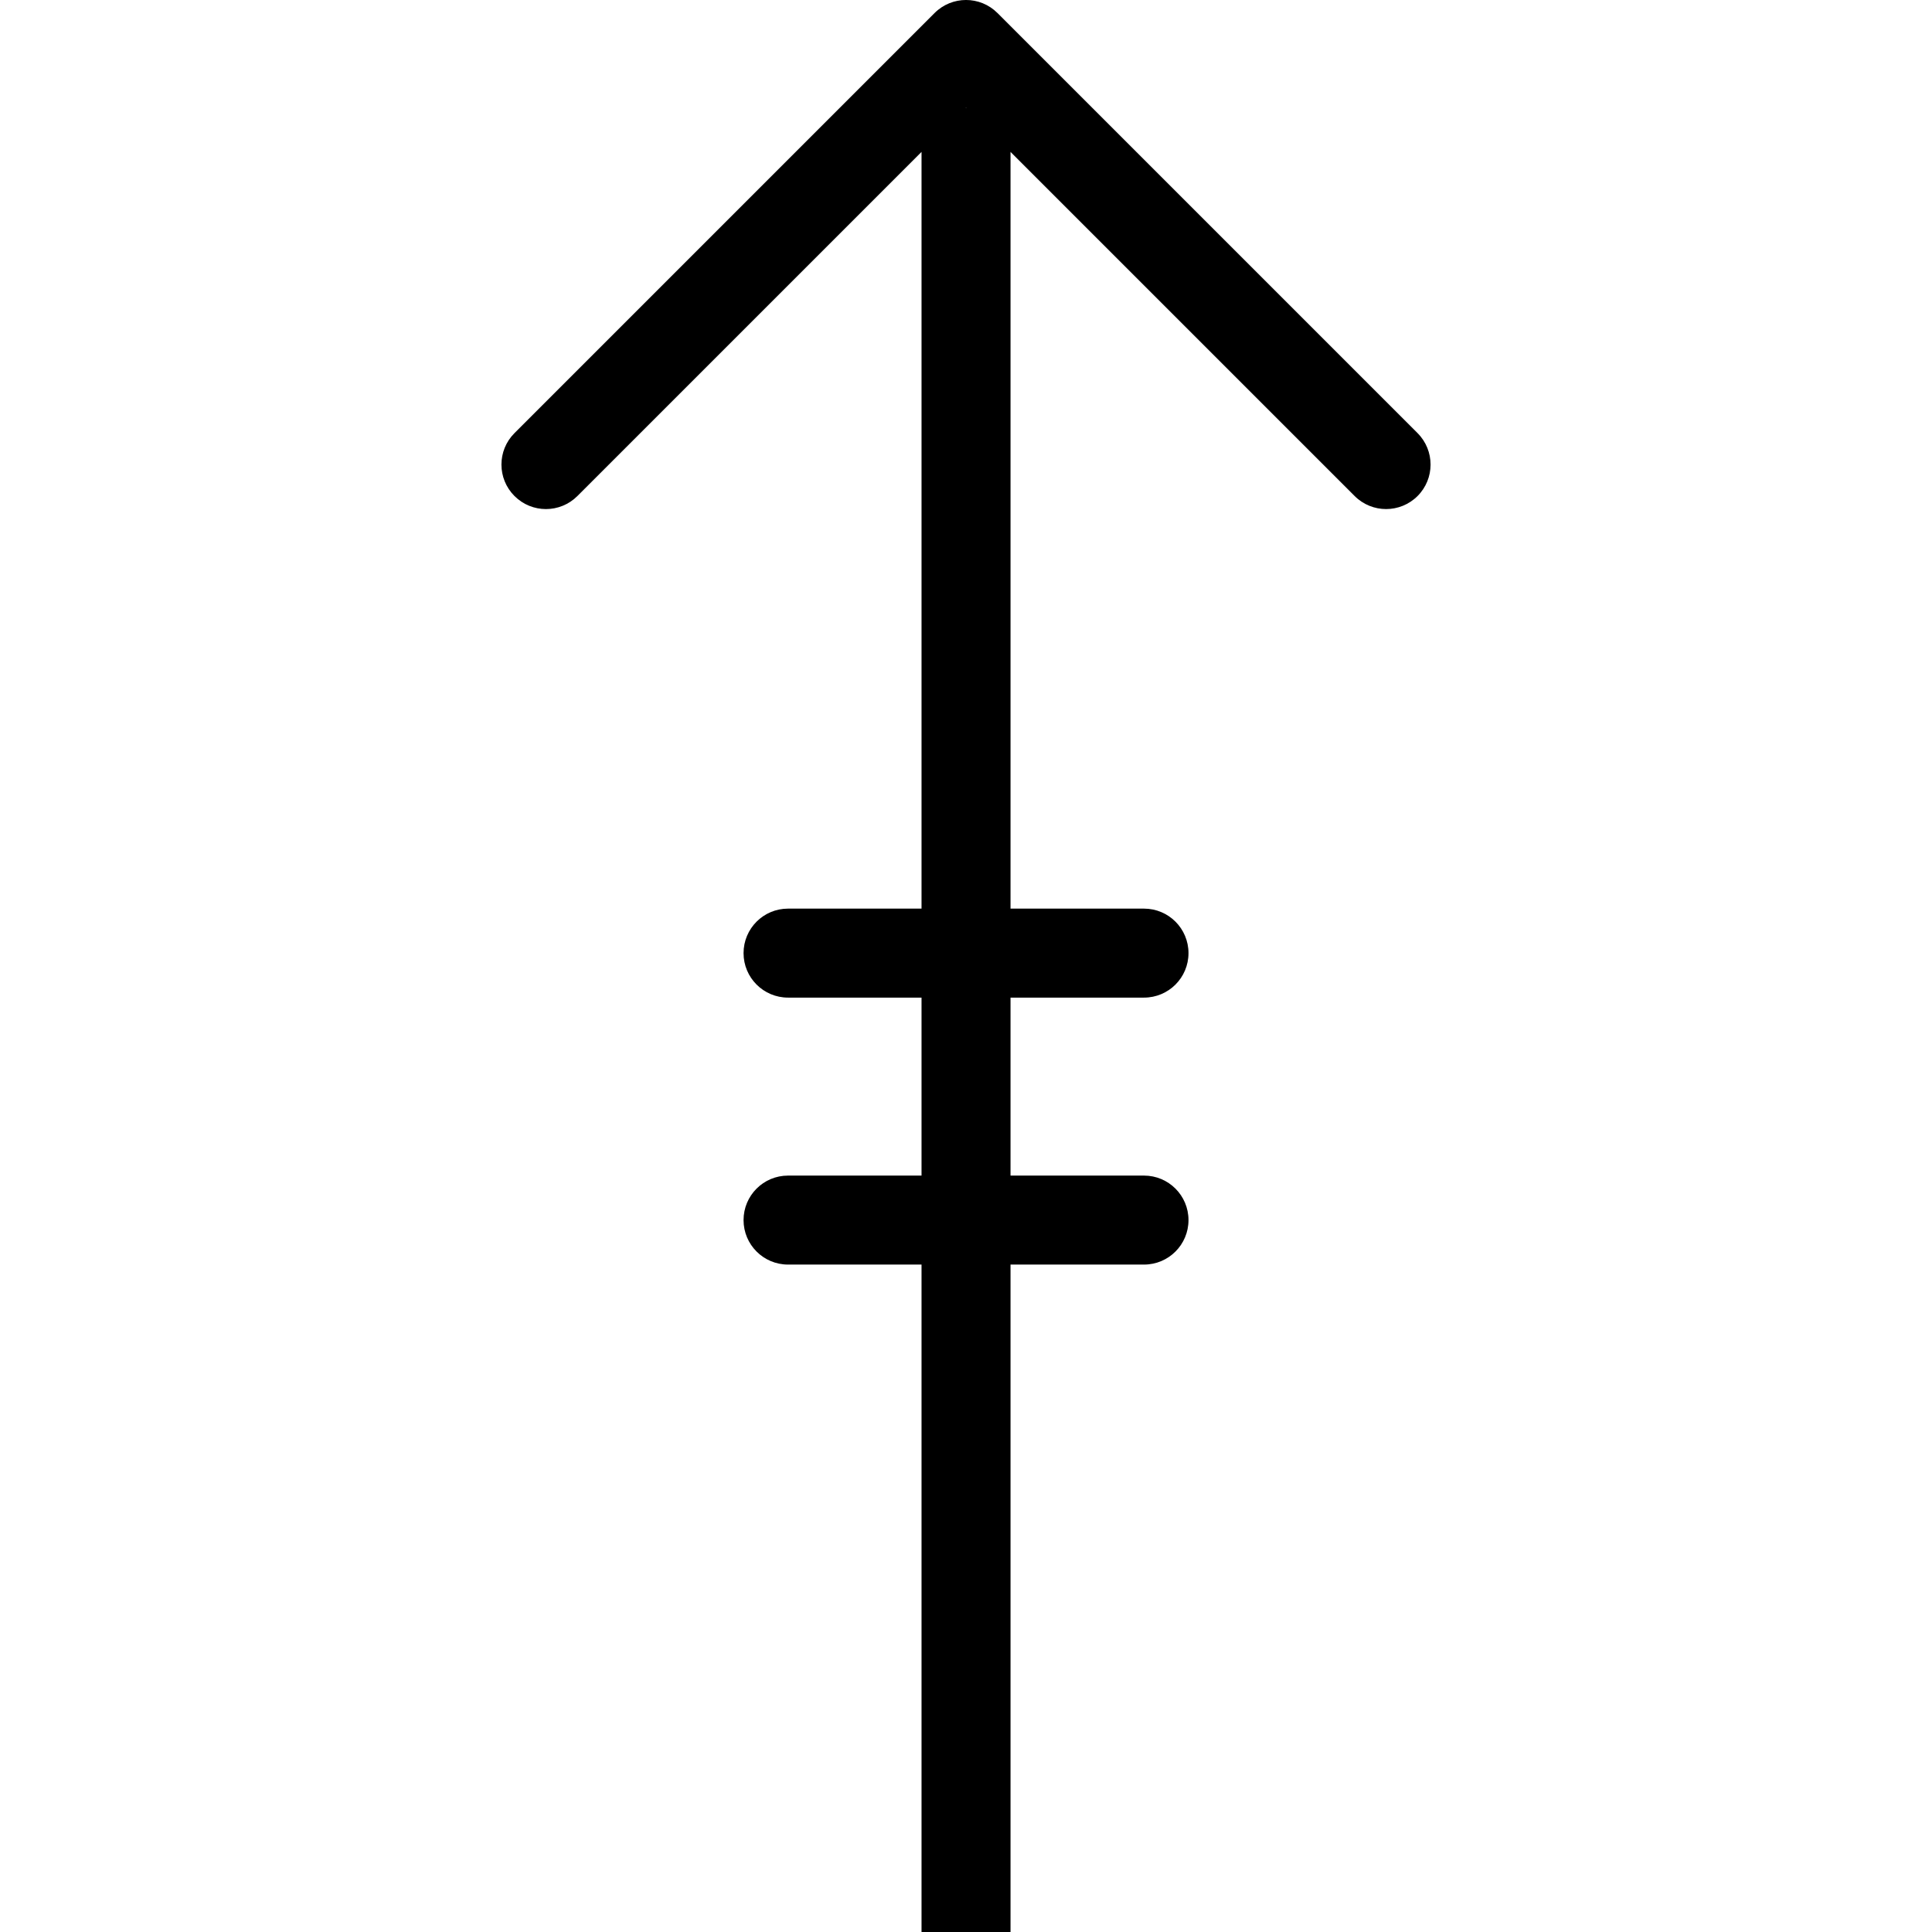
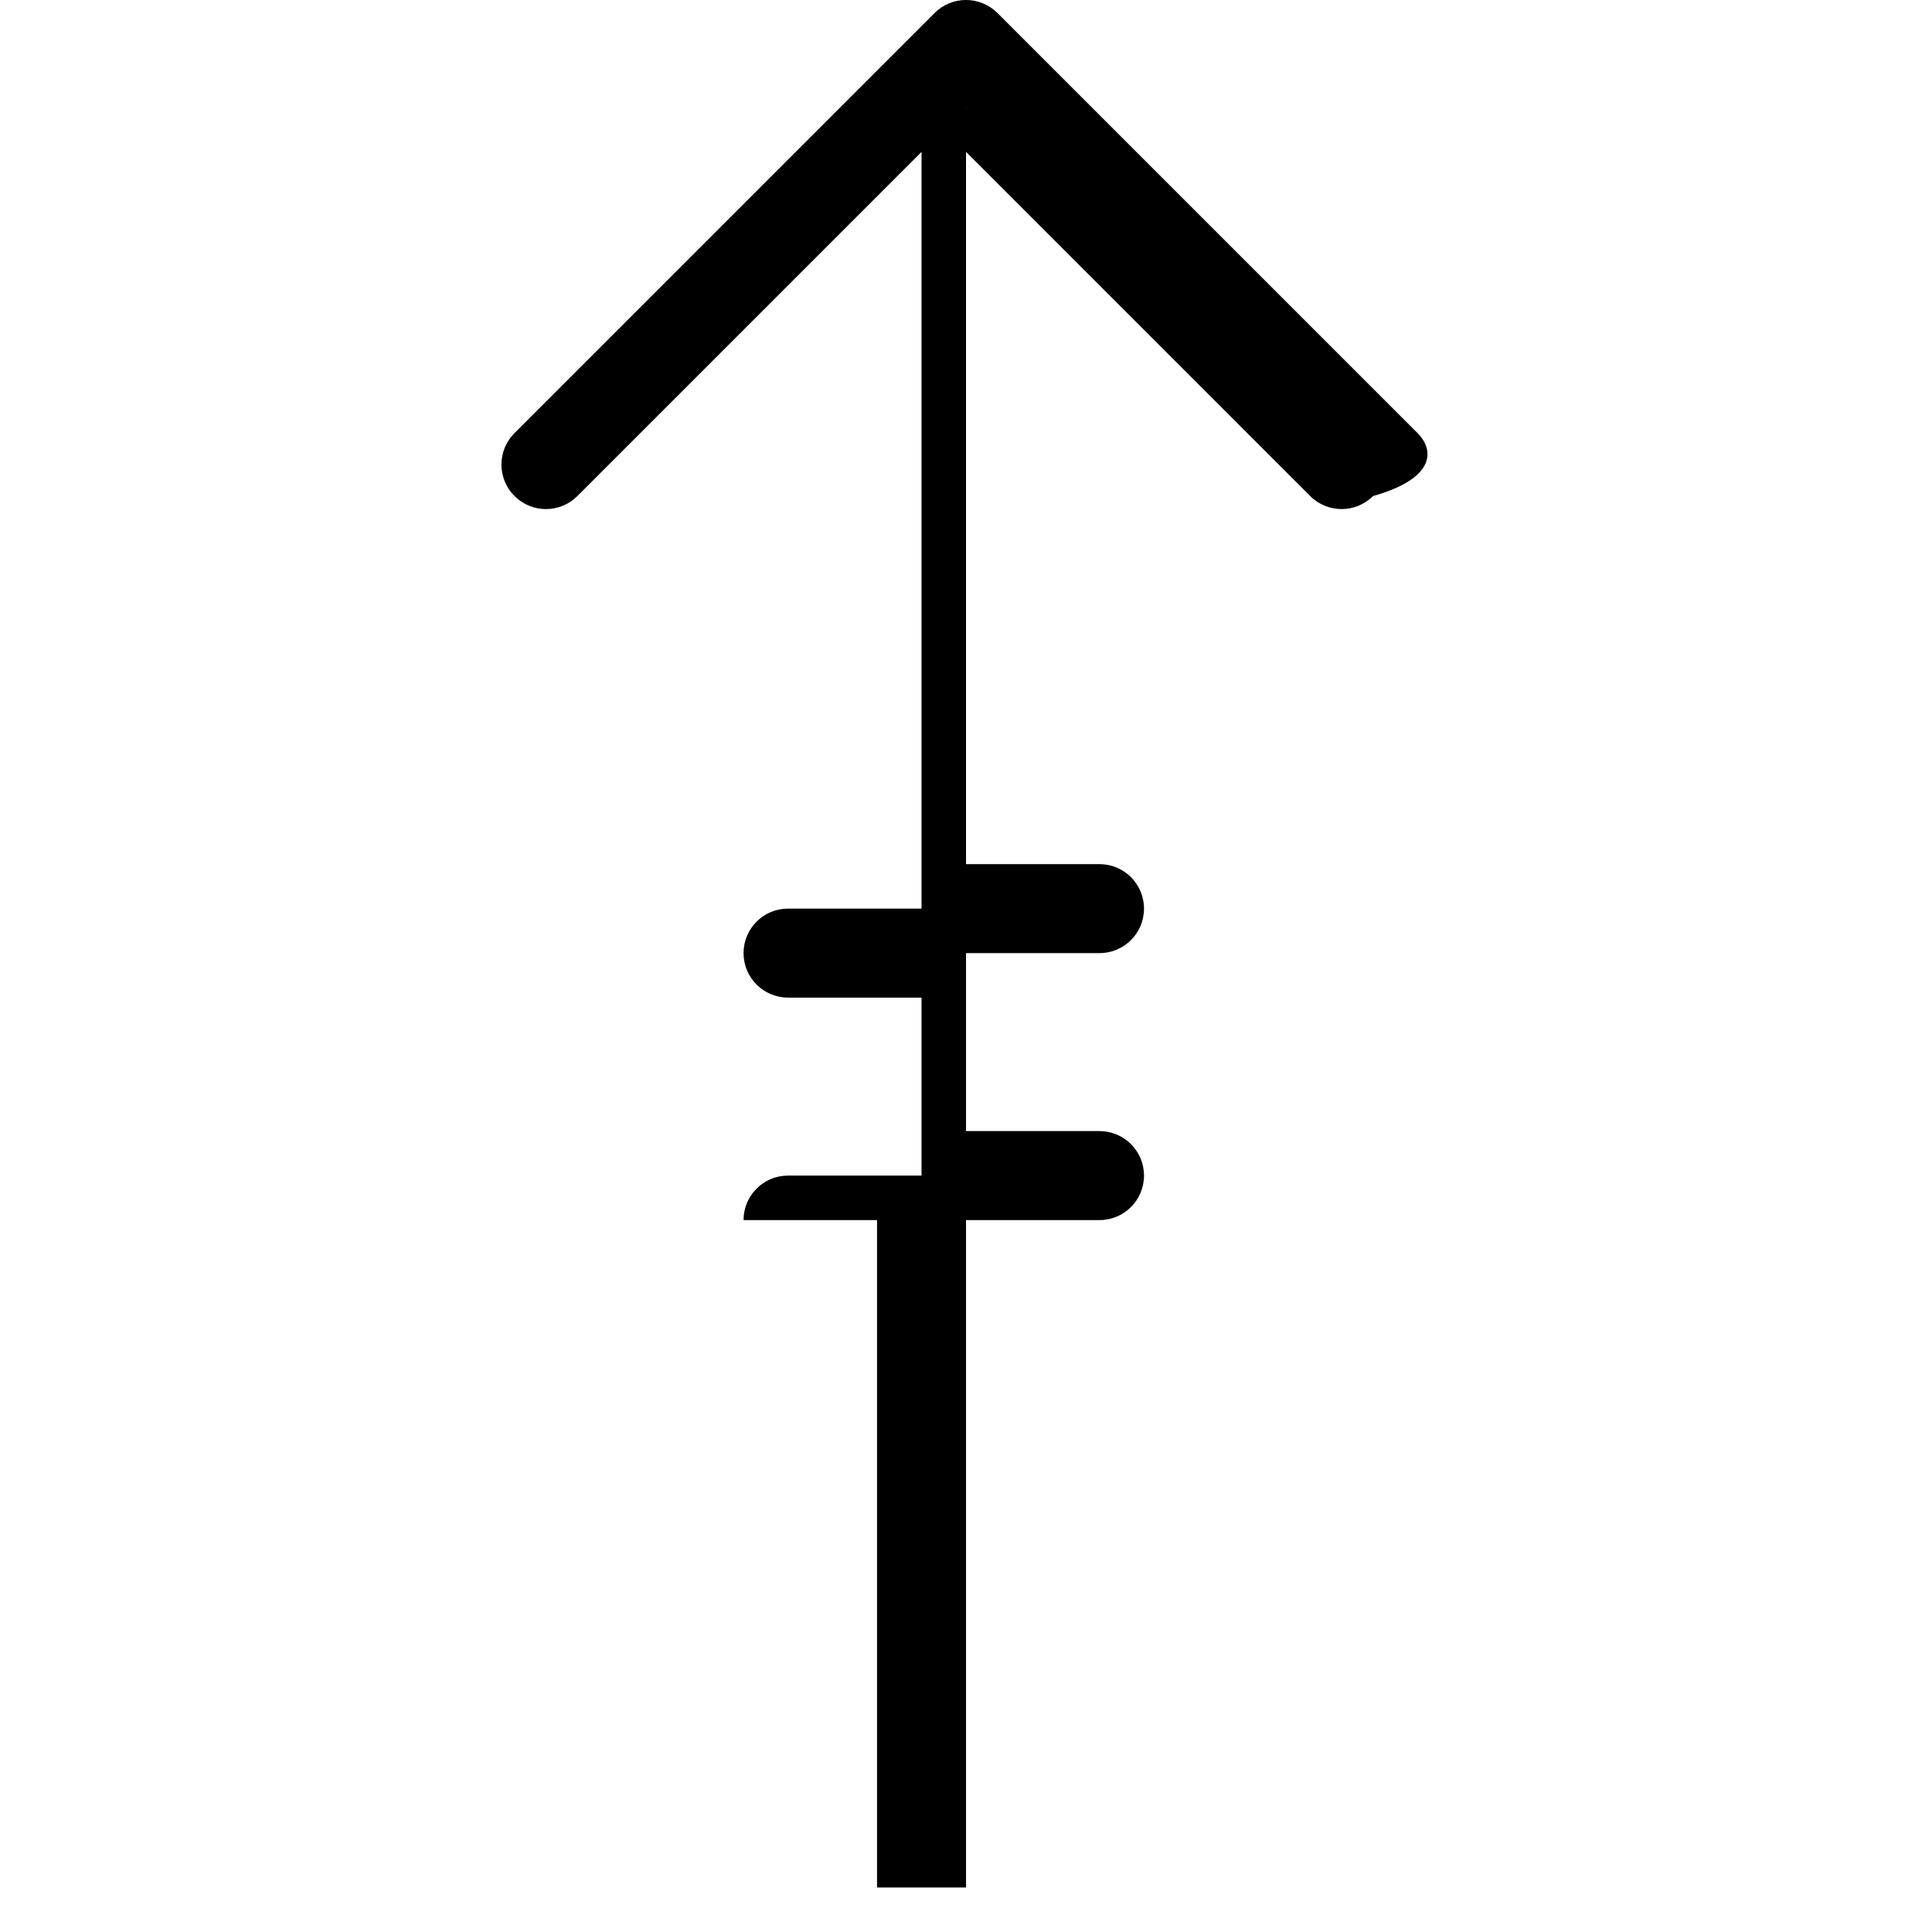
<svg xmlns="http://www.w3.org/2000/svg" fill="#000000" height="800px" width="800px" version="1.1" id="Capa_1" viewBox="0 0 43.421 43.421" xml:space="preserve">
  <g>
-     <path d="M31.859,9.734l-9.441-9.441c-0.391-0.391-1.023-0.391-1.414,0l-9.441,9.441c-0.391,0.391-0.391,1.023,0,1.414   c0.391,0.391,1.023,0.391,1.414,0l7.734-7.734v17.007h-3c-0.553,0-1,0.448-1,1s0.447,1,1,1h3v4h-3c-0.553,0-1,0.448-1,1   s0.447,1,1,1h3v15h2v-15h3c0.553,0,1-0.448,1-1s-0.447-1-1-1h-3v-4h3c0.553,0,1-0.448,1-1s-0.447-1-1-1h-3V3.414l7.734,7.734   c0.195,0.195,0.451,0.293,0.707,0.293s0.512-0.098,0.707-0.293C32.249,10.758,32.249,10.125,31.859,9.734z M21.704,2.421   l0.007-0.007l0.007,0.007H21.704z" />
+     <path d="M31.859,9.734l-9.441-9.441c-0.391-0.391-1.023-0.391-1.414,0l-9.441,9.441c-0.391,0.391-0.391,1.023,0,1.414   c0.391,0.391,1.023,0.391,1.414,0l7.734-7.734v17.007h-3c-0.553,0-1,0.448-1,1s0.447,1,1,1h3v4h-3c-0.553,0-1,0.448-1,1   h3v15h2v-15h3c0.553,0,1-0.448,1-1s-0.447-1-1-1h-3v-4h3c0.553,0,1-0.448,1-1s-0.447-1-1-1h-3V3.414l7.734,7.734   c0.195,0.195,0.451,0.293,0.707,0.293s0.512-0.098,0.707-0.293C32.249,10.758,32.249,10.125,31.859,9.734z M21.704,2.421   l0.007-0.007l0.007,0.007H21.704z" />
  </g>
</svg>